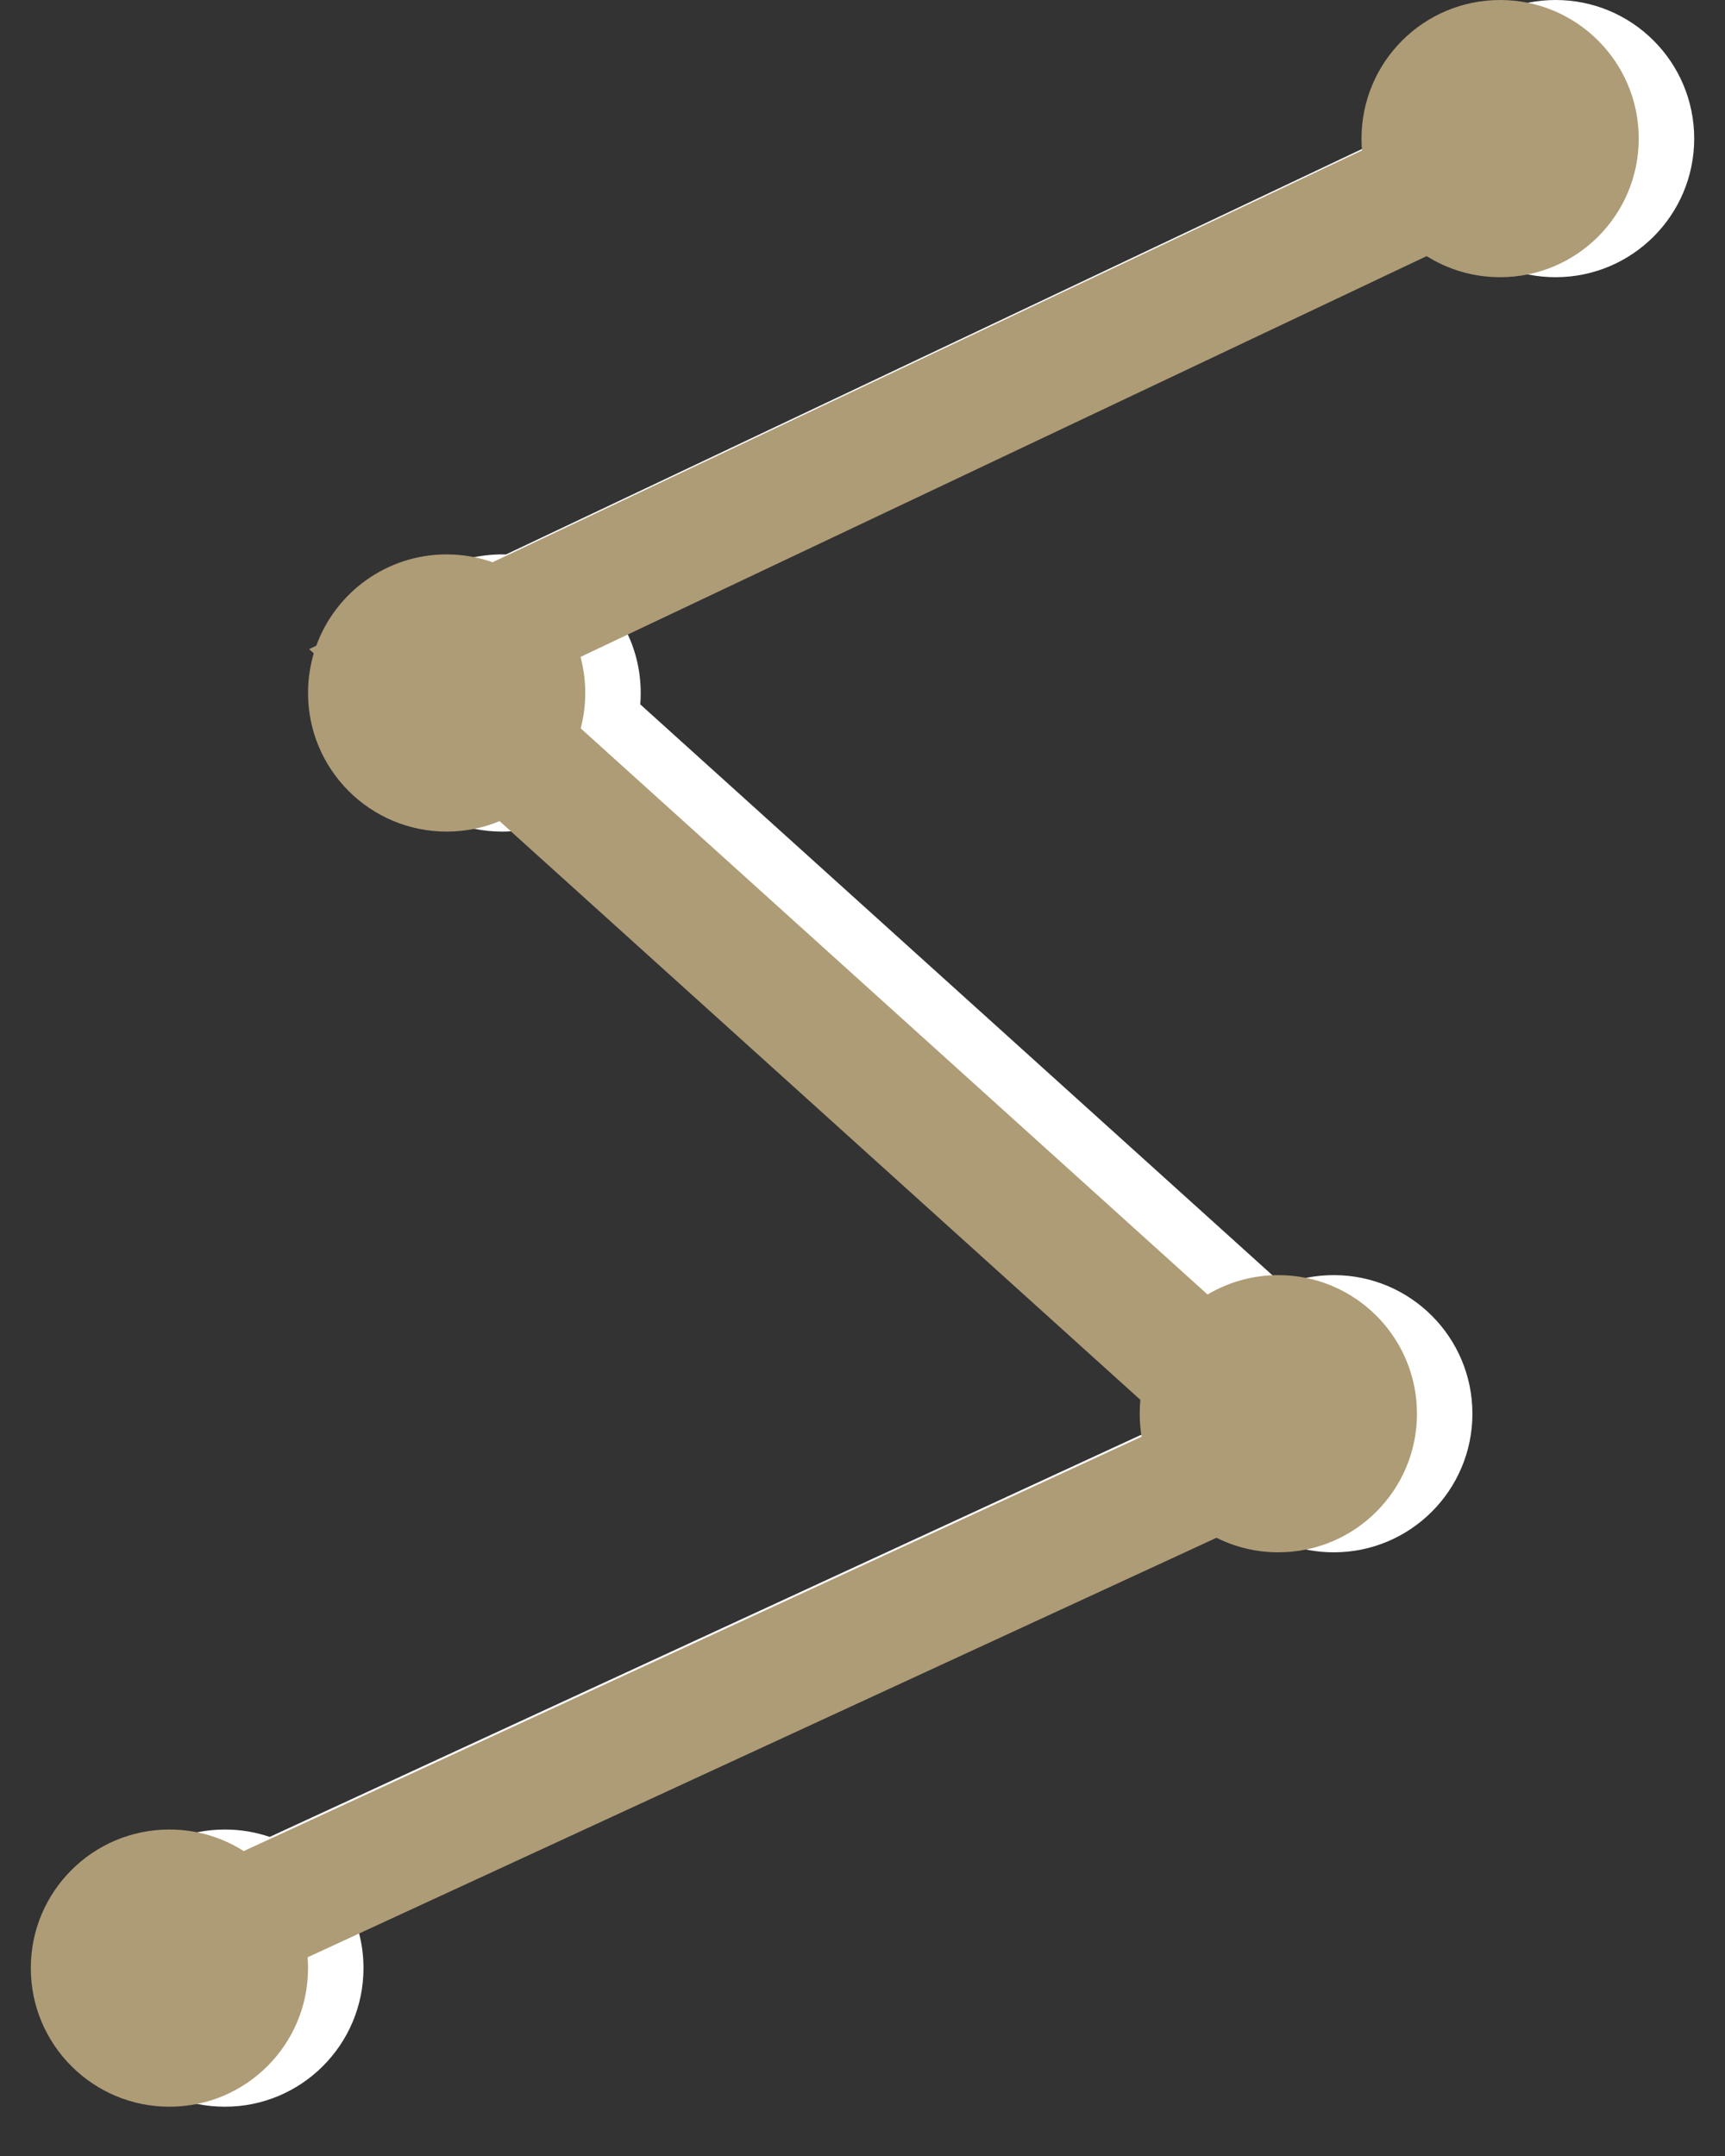
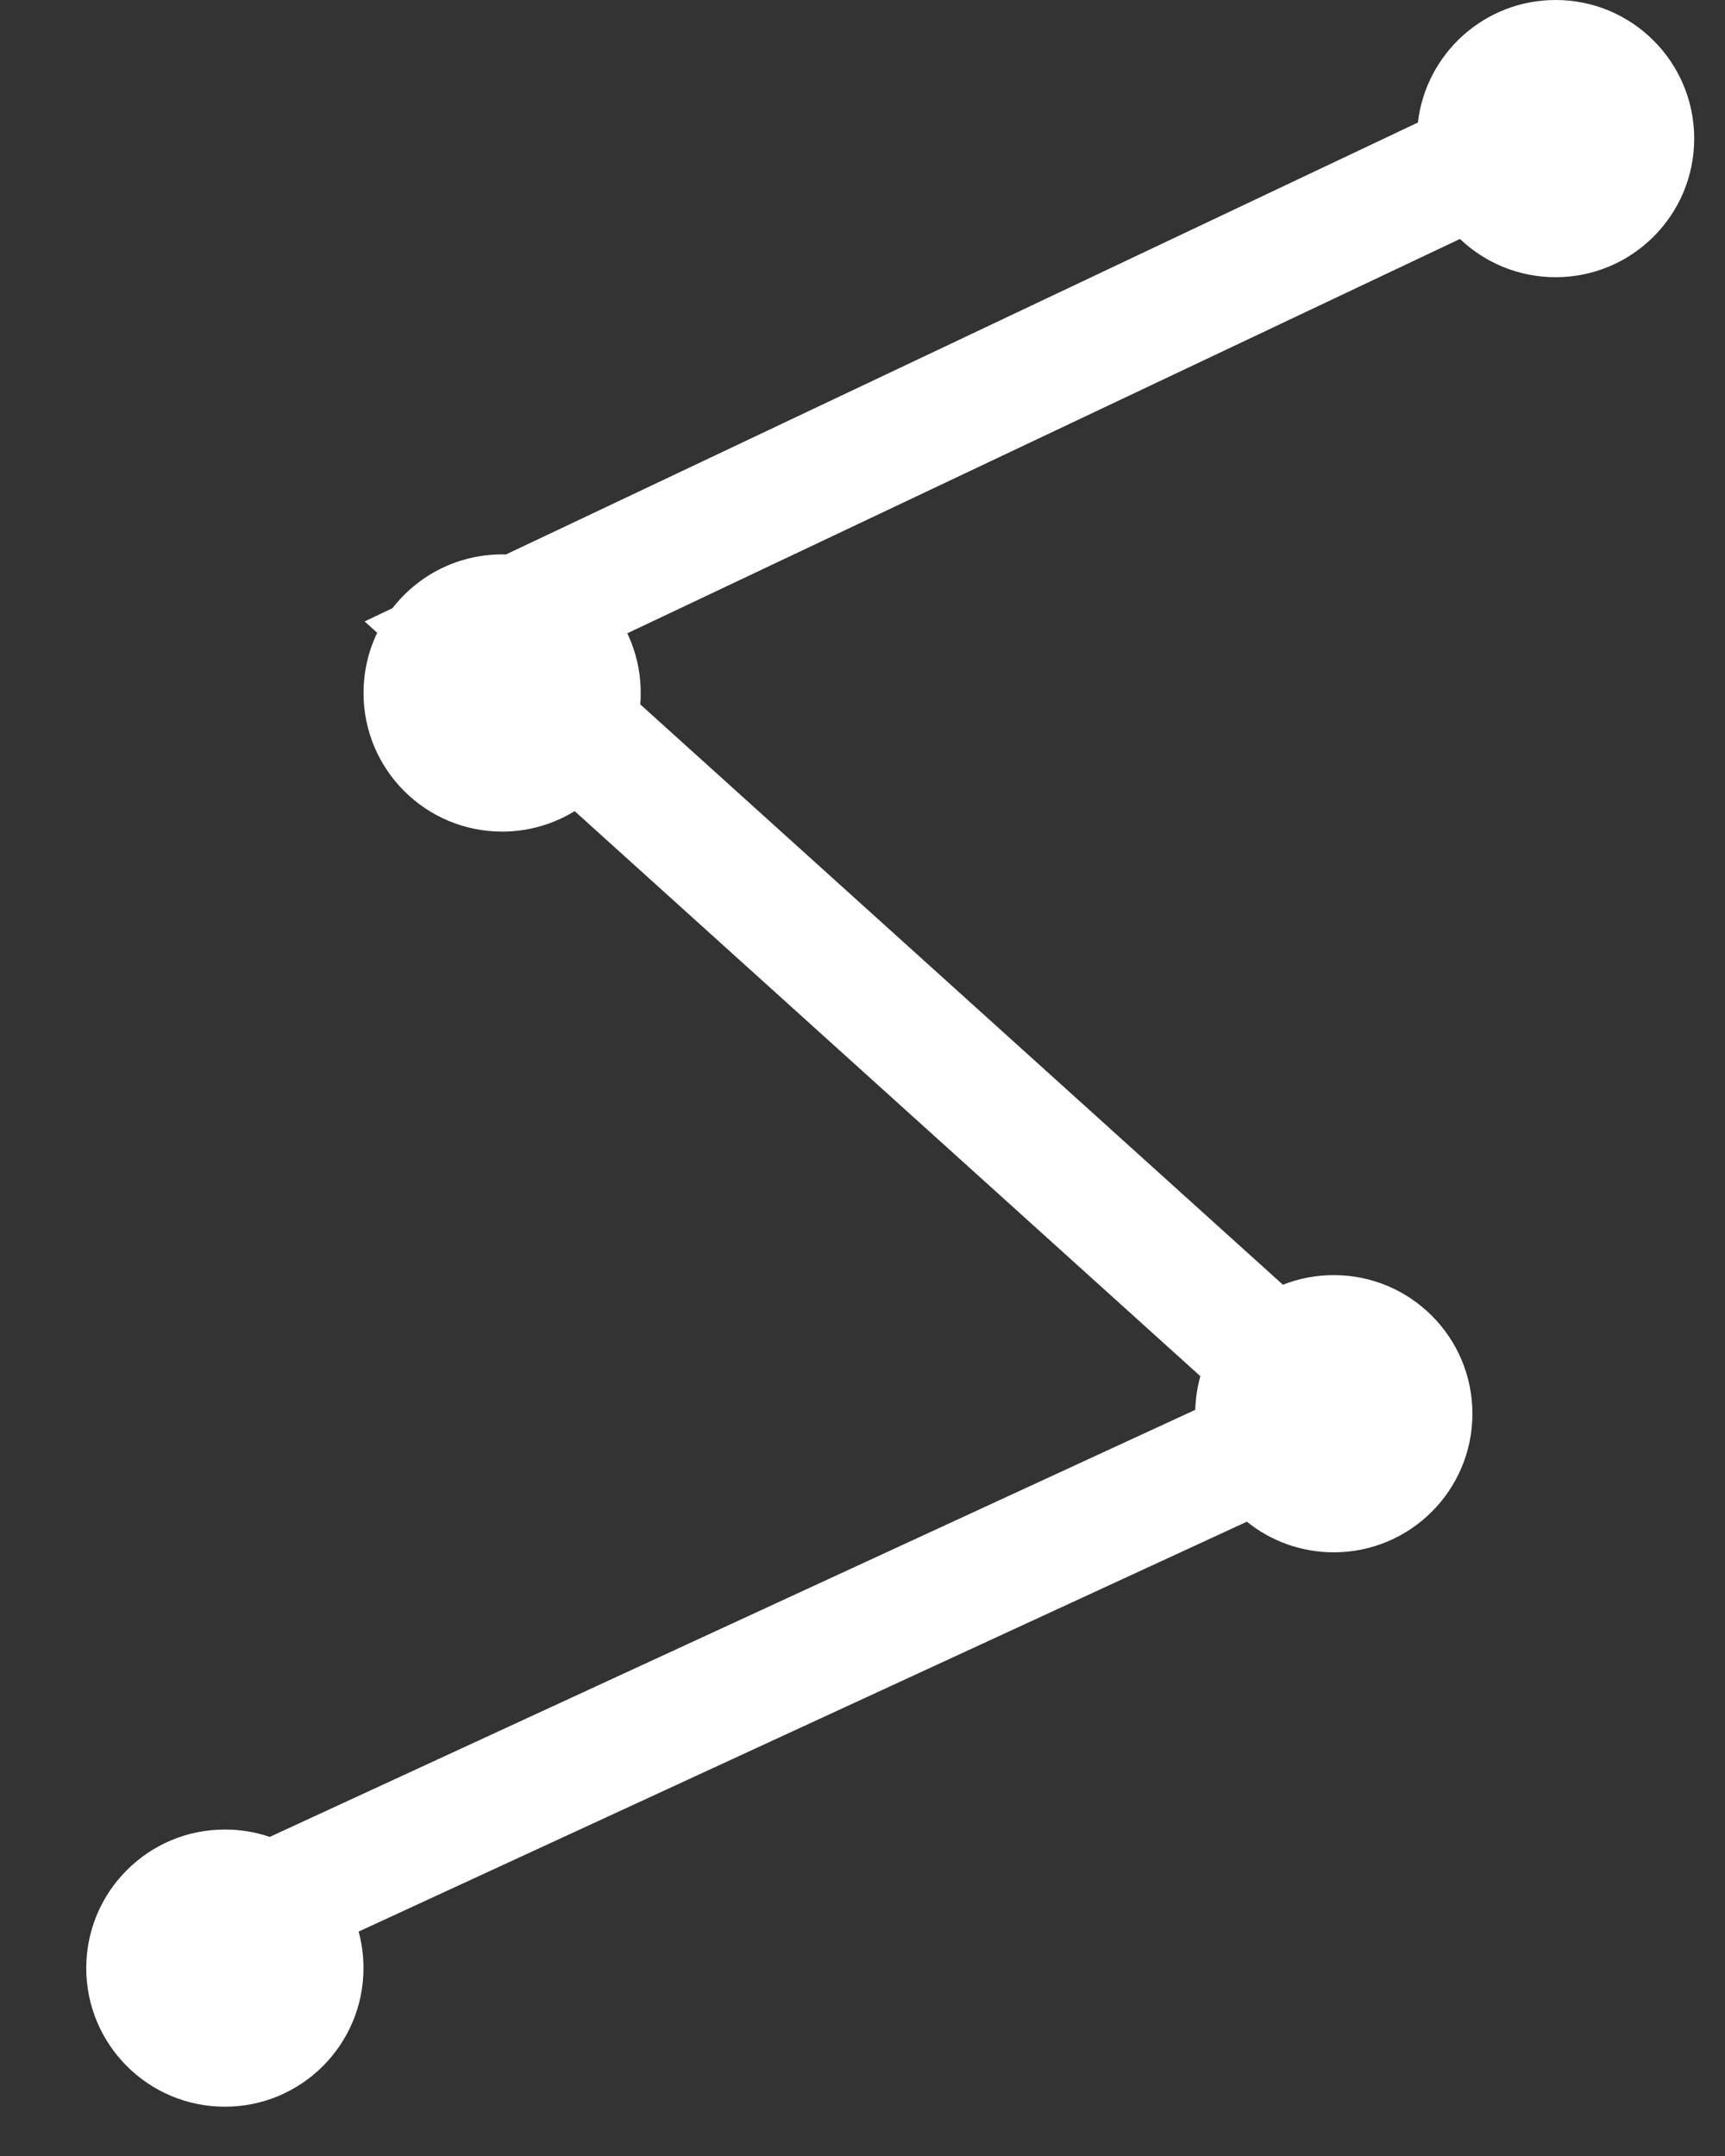
<svg xmlns="http://www.w3.org/2000/svg" width="28" height="35" viewBox="0 0 28 35" fill="none">
  <rect x="0" y="0" width="28" height="35" fill="#333333" stroke="none" />
  <path fill-rule="evenodd" clip-rule="evenodd" d="M27.5 2.25C27.5 3.493 26.493 4.5 25.25 4.5C24.648 4.5 24.102 4.264 23.698 3.879L10.182 10.281C10.322 10.575 10.4 10.903 10.4 11.25C10.4 11.312 10.398 11.374 10.393 11.435L20.824 20.856C21.08 20.755 21.359 20.7 21.65 20.7C22.893 20.7 23.9 21.707 23.9 22.95C23.9 24.192 22.893 25.2 21.65 25.2C21.116 25.2 20.625 25.014 20.239 24.703L5.821 31.357C5.873 31.546 5.9 31.745 5.9 31.95C5.9 33.193 4.893 34.2 3.65 34.2C2.408 34.2 1.4 33.193 1.4 31.95C1.4 30.707 2.408 29.7 3.65 29.7C3.905 29.7 4.15 29.742 4.378 29.82L19.401 22.887C19.407 22.698 19.435 22.515 19.484 22.341L9.328 13.168C8.985 13.378 8.582 13.5 8.151 13.5C6.908 13.5 5.901 12.493 5.901 11.25C5.901 10.9 5.98 10.568 6.123 10.273L5.918 10.088L6.371 9.873C6.782 9.342 7.426 9 8.151 9C8.171 9 8.192 9 8.213 9.001L23.015 1.989C23.145 0.869 24.096 0 25.25 0C26.493 0 27.5 1.007 27.5 2.25Z" fill="white" />
-   <path fill-rule="evenodd" clip-rule="evenodd" d="M26.6 2.25C26.6 3.493 25.592 4.5 24.35 4.5C23.912 4.5 23.503 4.375 23.157 4.158L9.423 10.664C9.473 10.851 9.5 11.047 9.5 11.25C9.5 11.448 9.474 11.641 9.426 11.824L19.601 21.015C19.937 20.815 20.33 20.7 20.75 20.7C21.992 20.7 23 21.707 23 22.95C23 24.192 21.992 25.2 20.75 25.2C20.389 25.2 20.049 25.115 19.746 24.964L4.993 31.774C4.998 31.832 5 31.89 5 31.95C5 33.193 3.993 34.2 2.75 34.2C1.507 34.2 0.5 33.193 0.5 31.95C0.5 30.707 1.507 29.7 2.75 29.7C3.194 29.7 3.607 29.828 3.956 30.05L18.53 23.323C18.51 23.201 18.5 23.077 18.5 22.95C18.5 22.874 18.503 22.799 18.511 22.725L8.109 13.33C7.844 13.44 7.554 13.5 7.25 13.5C6.007 13.5 5 12.493 5 11.25C5 11.026 5.033 10.81 5.093 10.606L5.018 10.538L5.134 10.482C5.448 9.618 6.277 9 7.25 9C7.511 9 7.763 9.045 7.996 9.127L22.108 2.442C22.102 2.379 22.1 2.315 22.1 2.25C22.1 1.007 23.107 0 24.35 0C25.592 0 26.6 1.007 26.6 2.25Z" fill="#AE9C77" />
</svg>